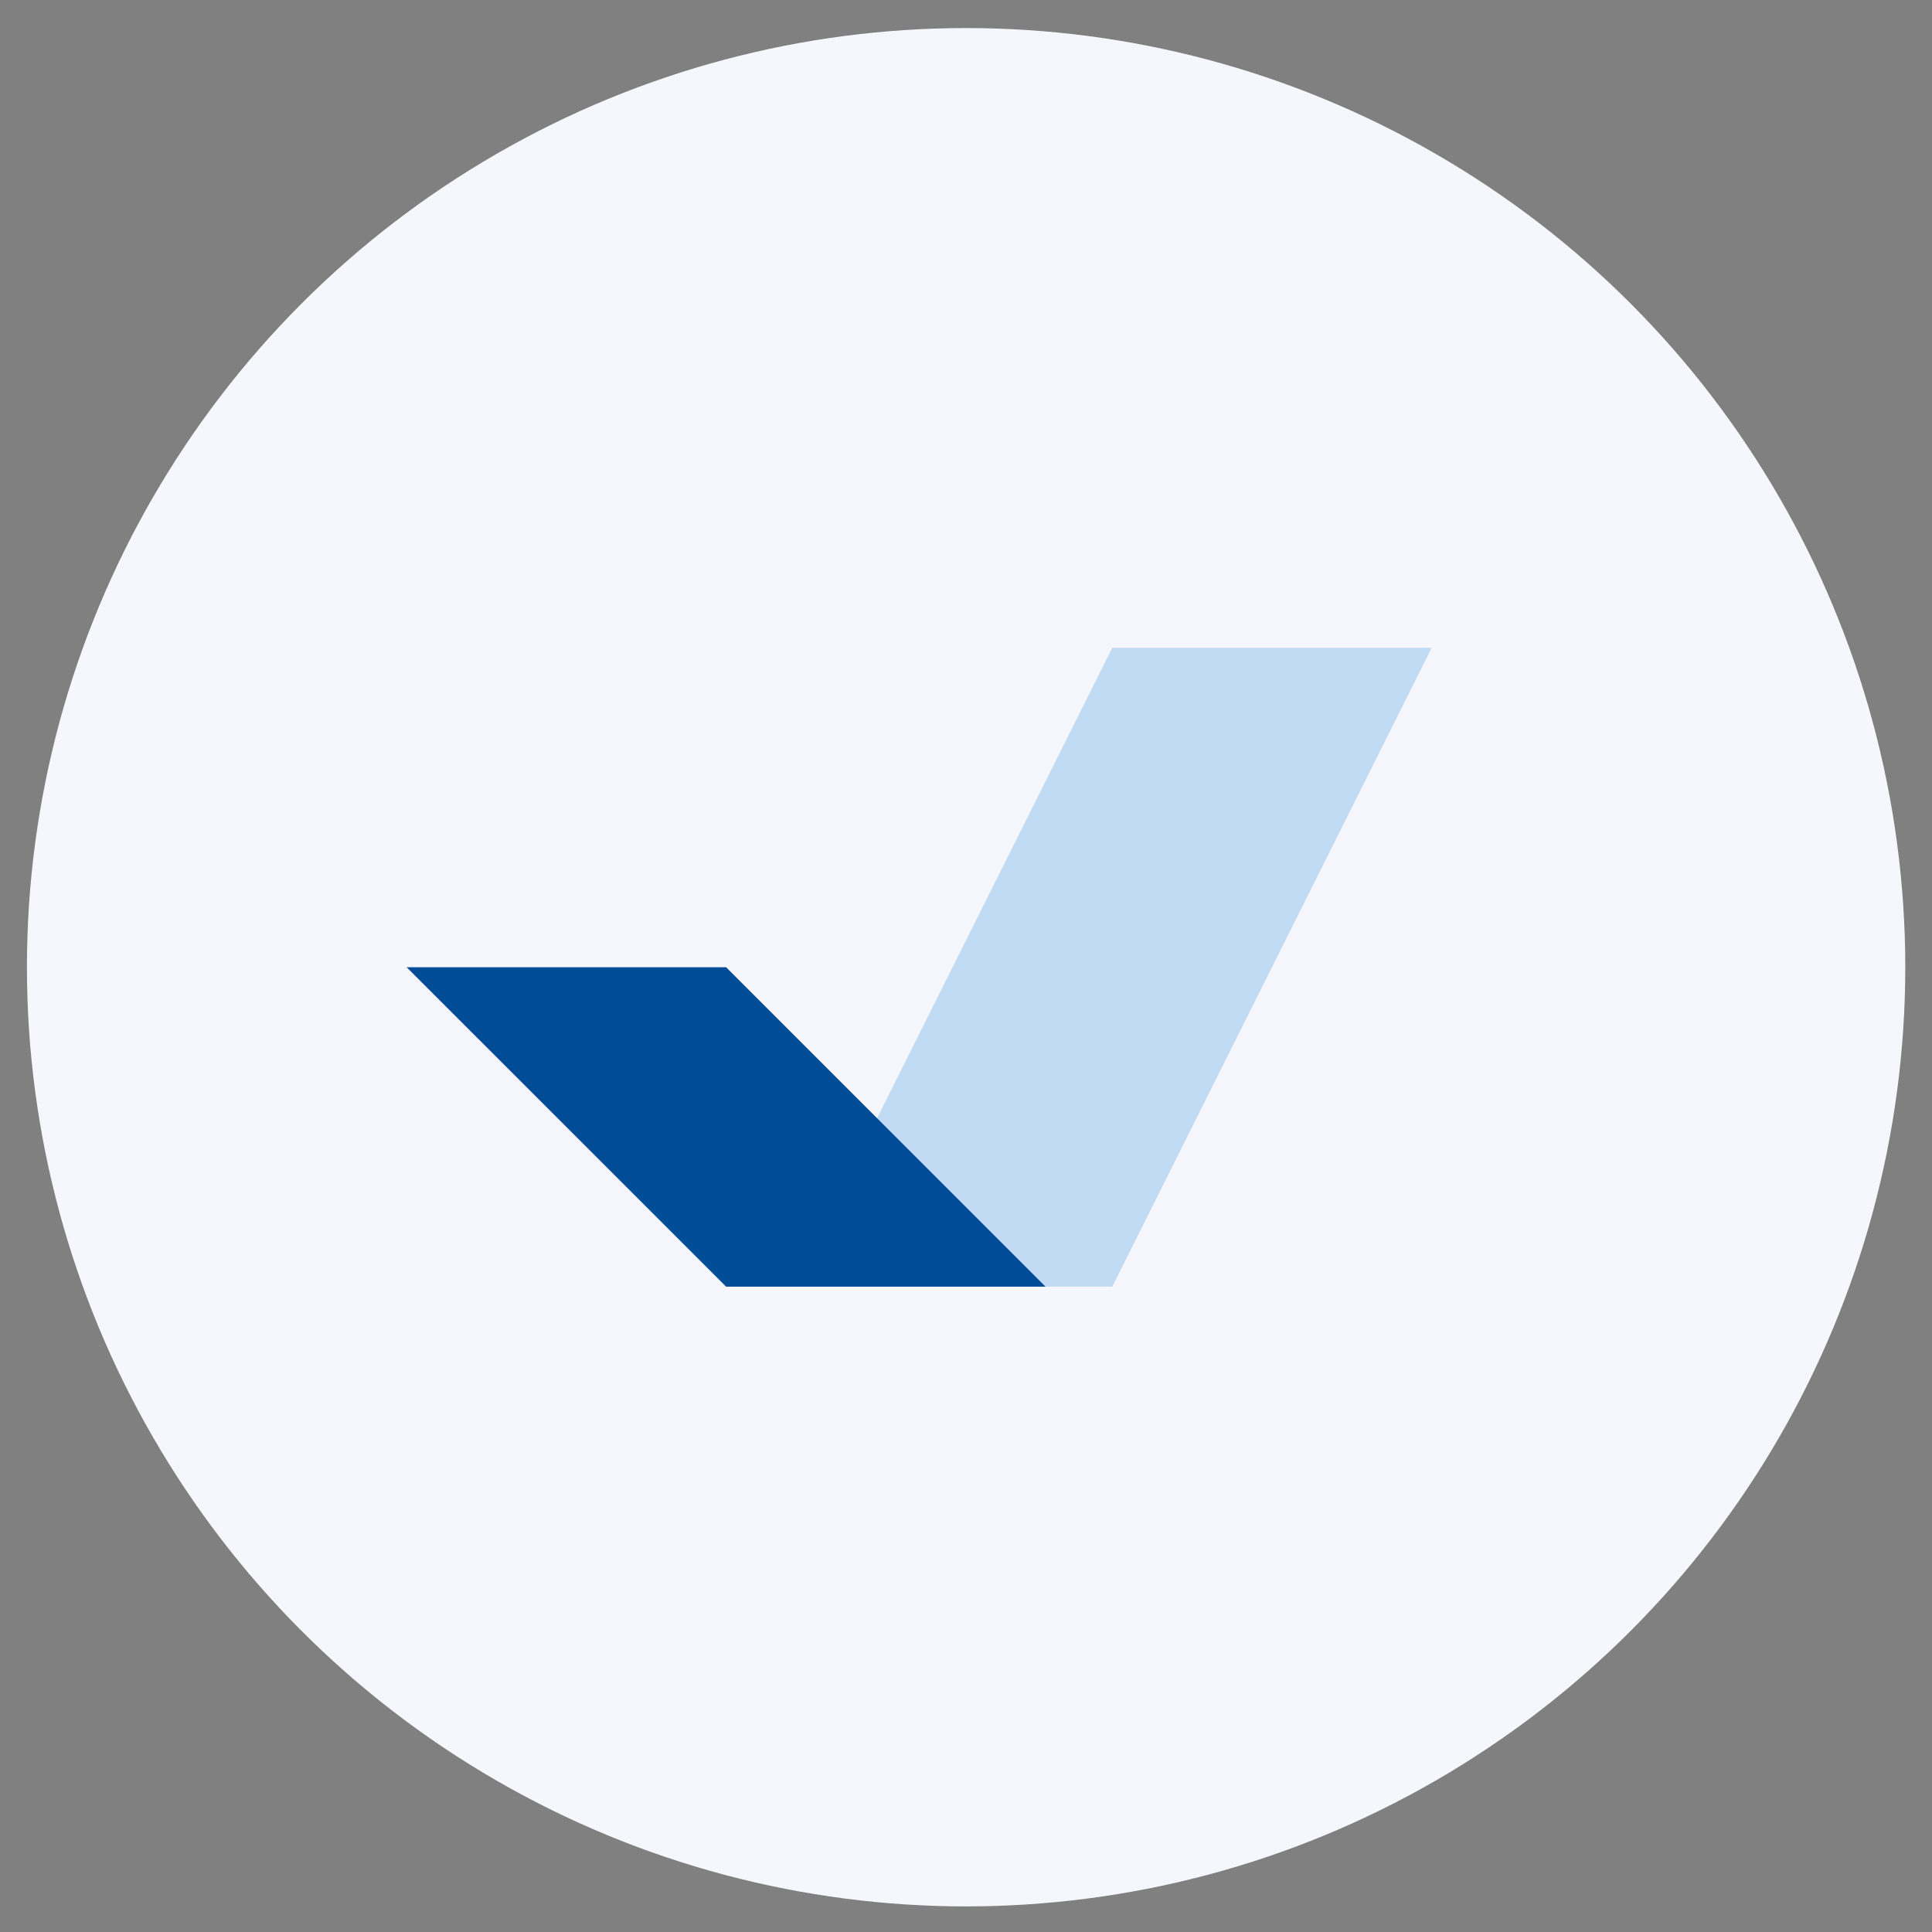
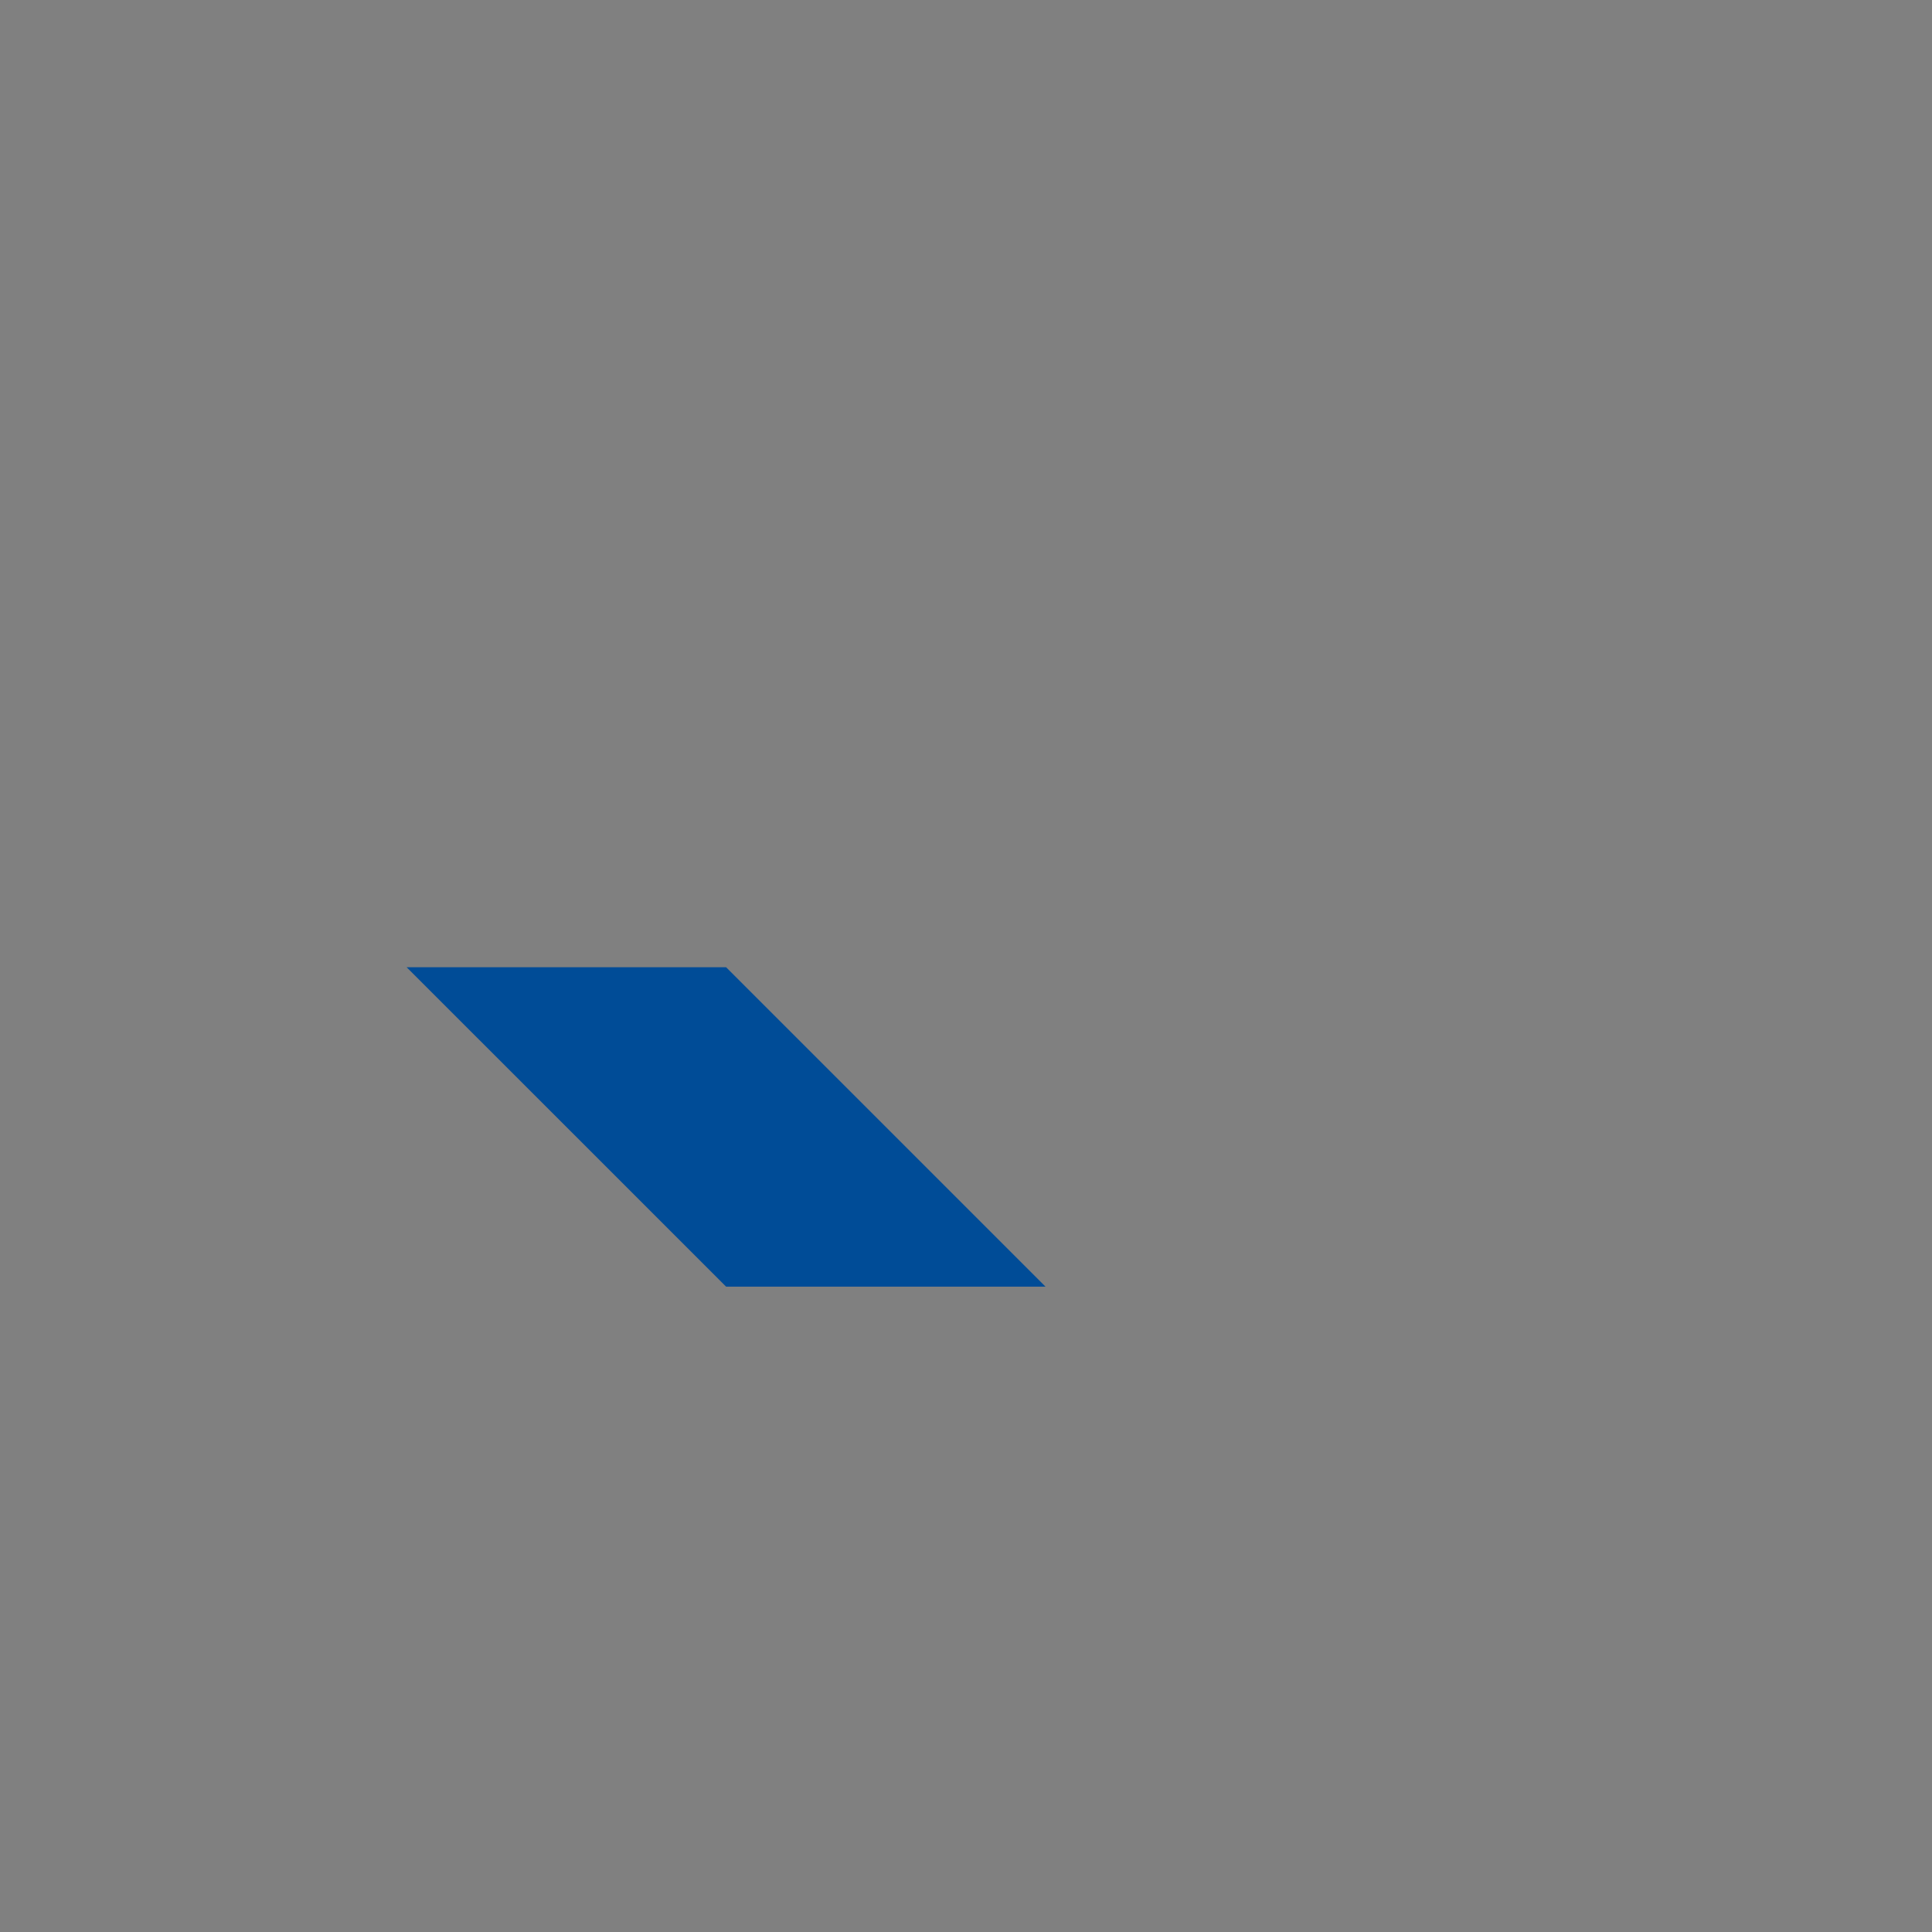
<svg xmlns="http://www.w3.org/2000/svg" width="36" height="36" viewBox="0 0 36 36" fill="none">
  <rect x="0" y="0" width="36" height="36" fill="#808080" stroke="none" />
-   <circle cx="18.002" cy="18.023" r="17.5" fill="#F6F7FC" />
-   <path d="M20.725 23.975L26.677 12.071H20.725L14.773 23.975H20.725Z" fill="#C1DBF4" />
  <path d="M13.53 23.975L7.577 18.023H13.53L19.482 23.975H13.53Z" fill="#004C97" />
</svg>